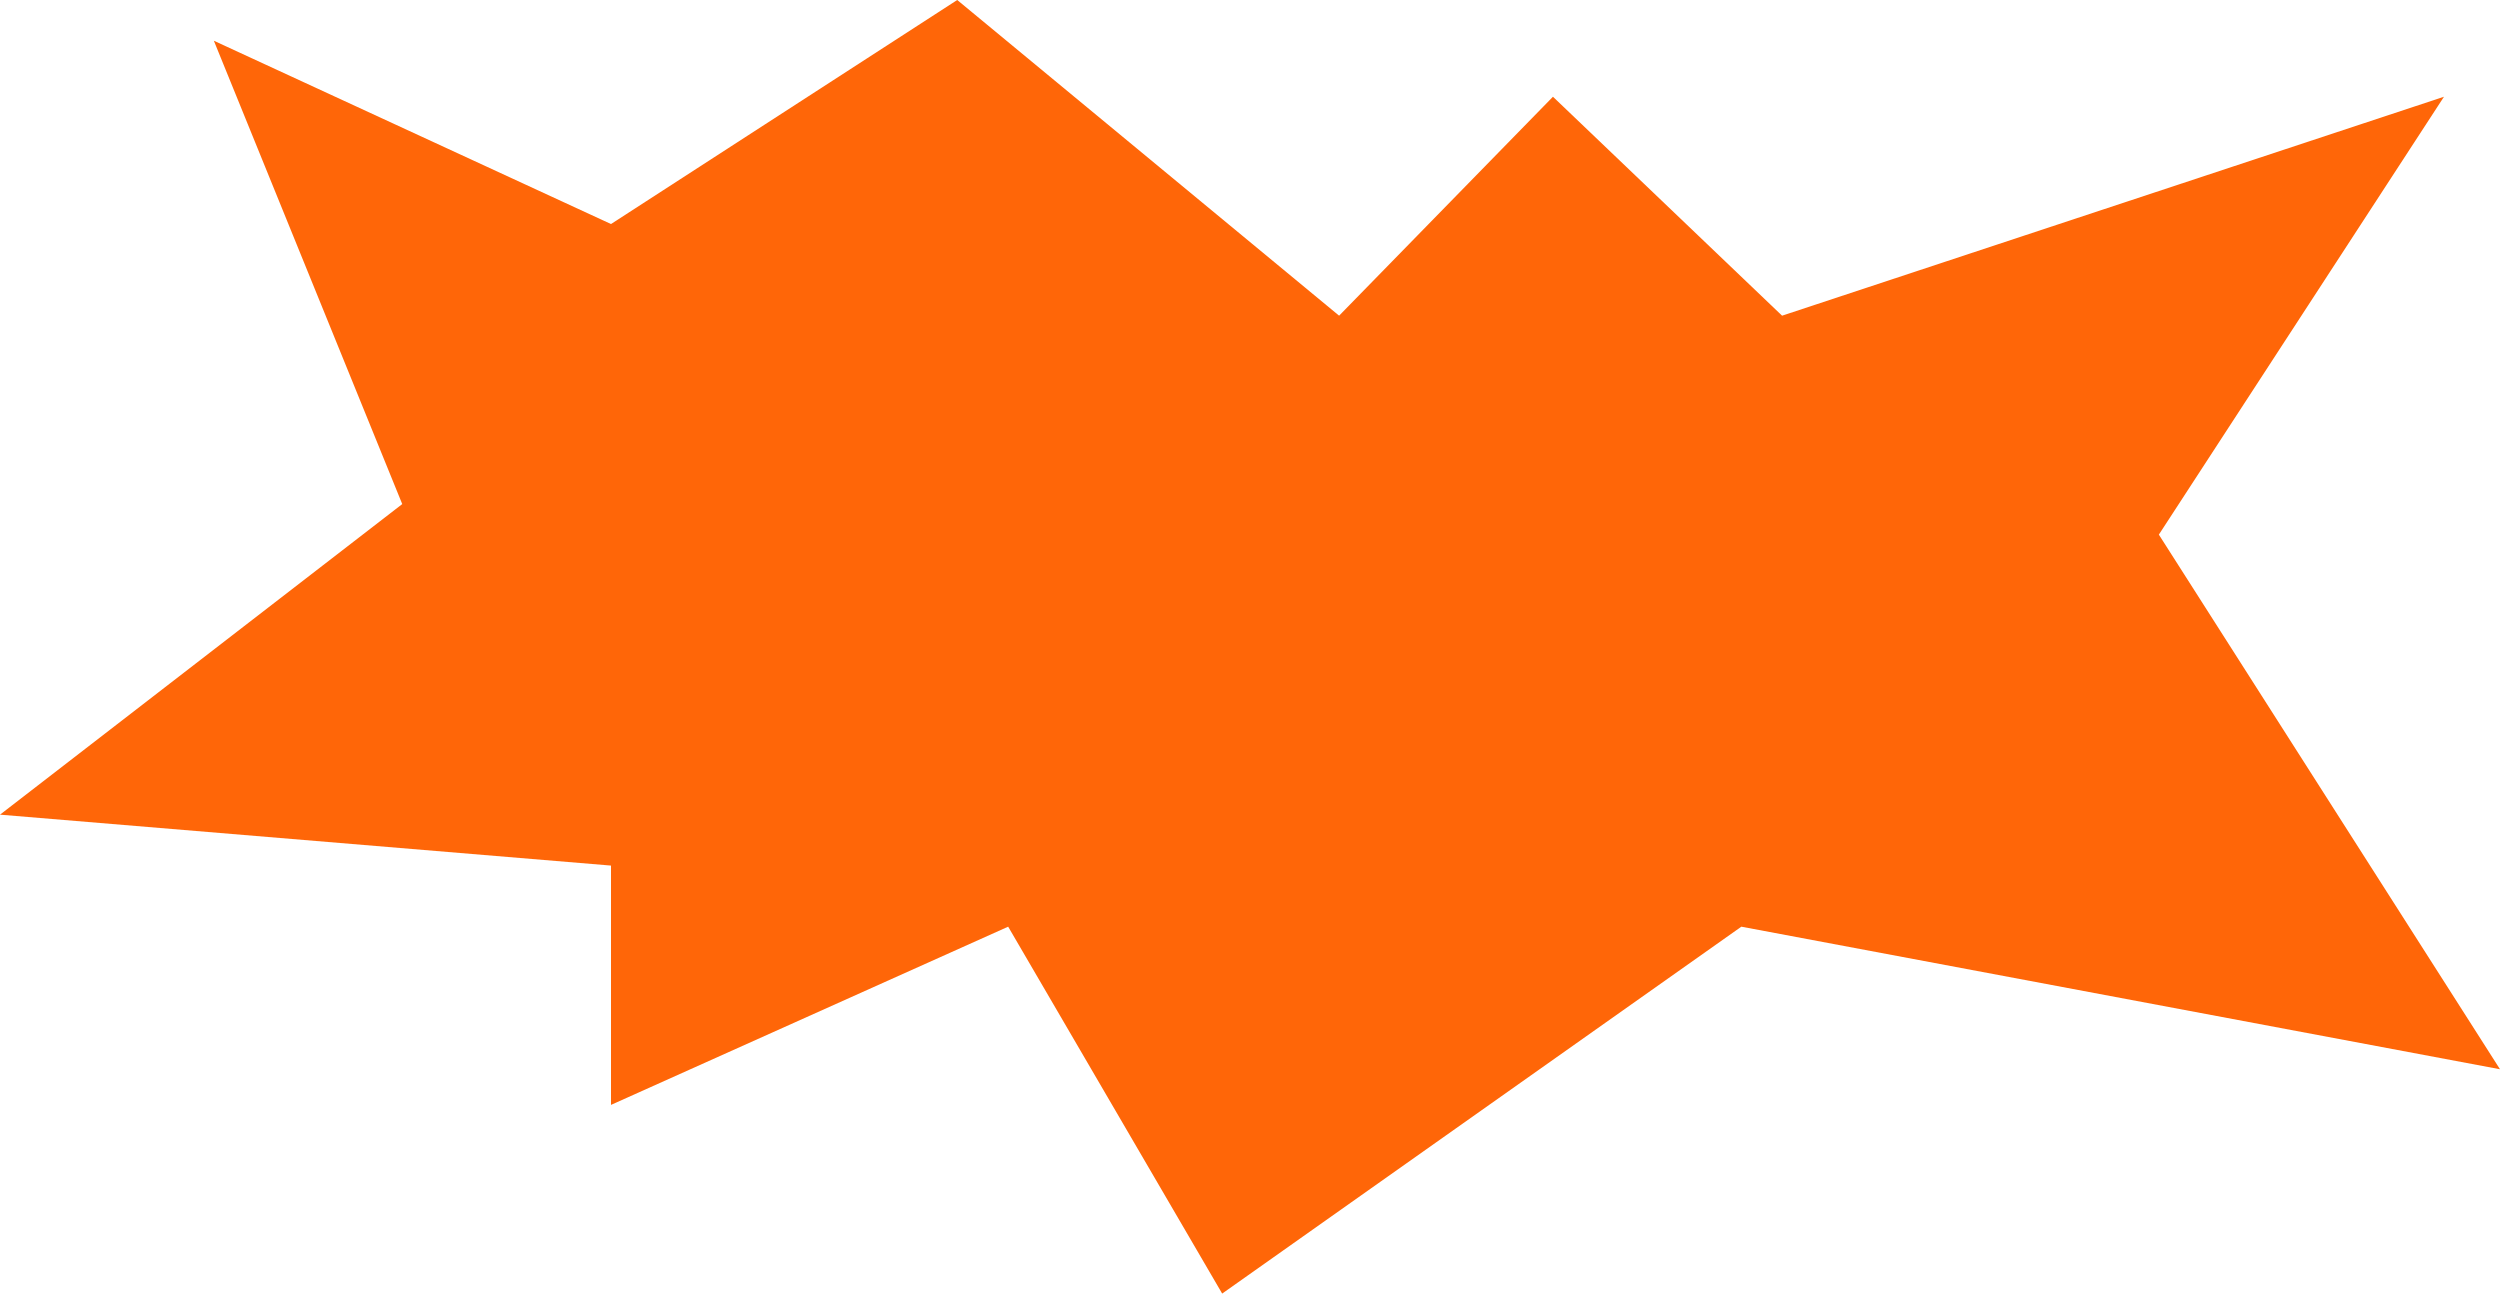
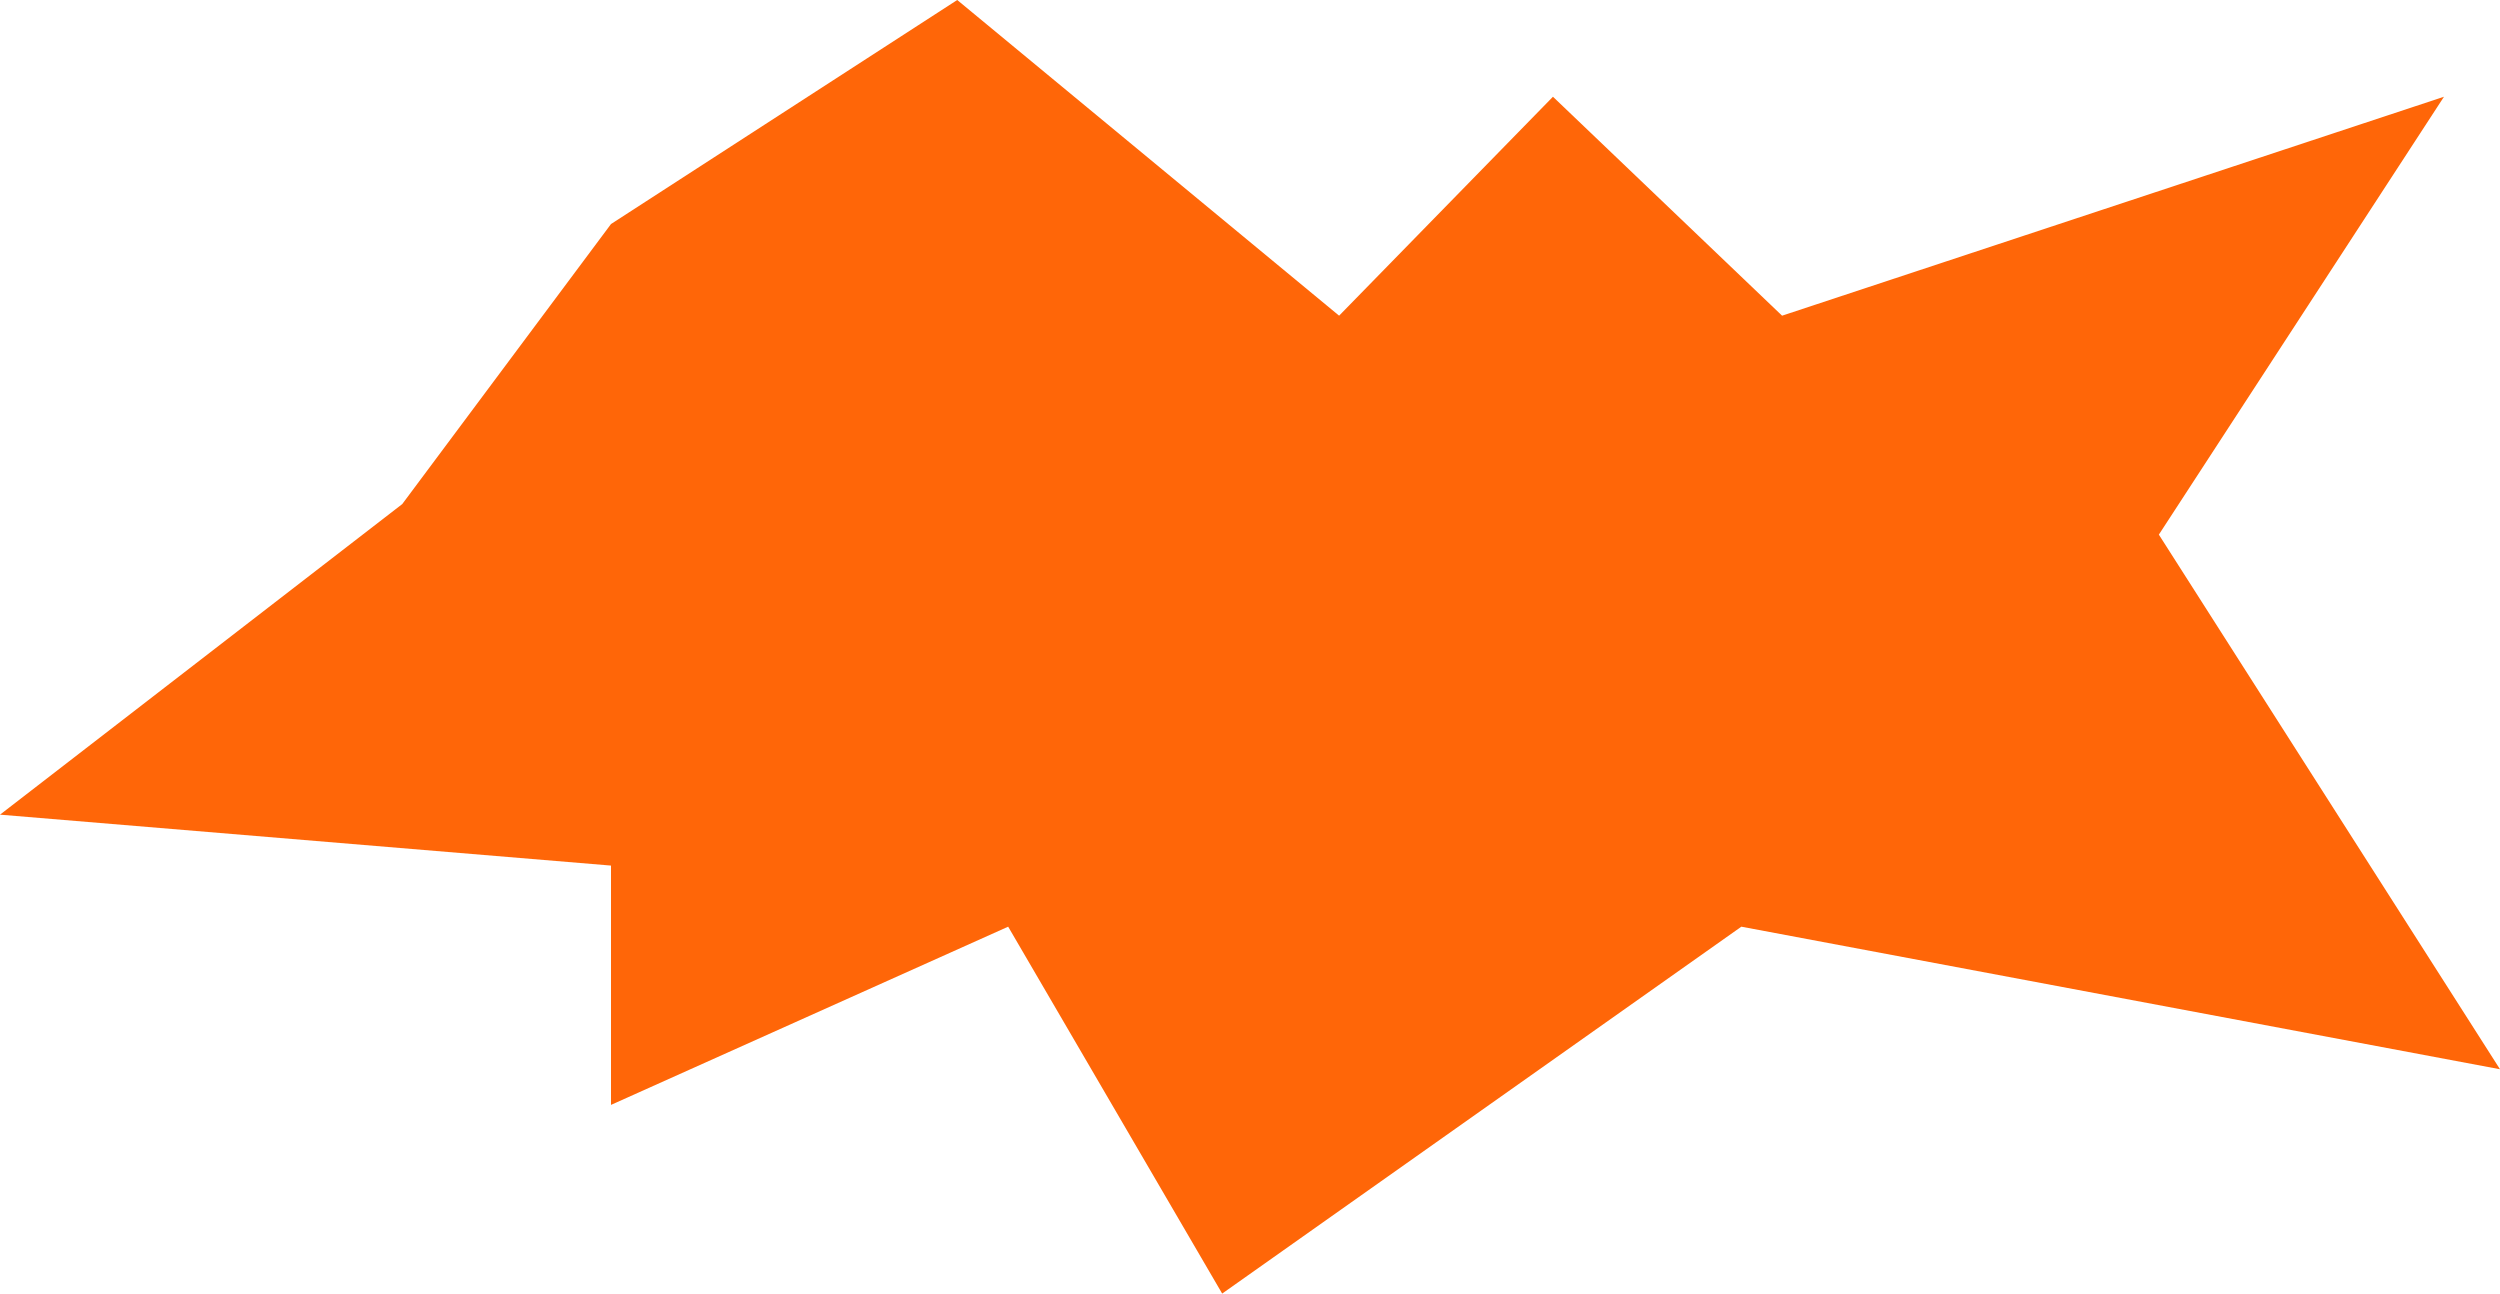
<svg xmlns="http://www.w3.org/2000/svg" width="1600" height="828" viewBox="0 0 1600 828" fill="none">
-   <path d="M612.627 0L391.039 143.382L136.864 26.07L257.434 322.607L0 521.385L391.039 553.972V707.129L645.223 593.076L782.191 827.887L1114.46 593.076L1600 684.318L1381.67 342.159L1564.15 61.915L1140.53 202.037L993.89 61.915L857.026 202.037L612.627 0Z" fill="#FF6608" />
+   <path d="M612.627 0L391.039 143.382L257.434 322.607L0 521.385L391.039 553.972V707.129L645.223 593.076L782.191 827.887L1114.46 593.076L1600 684.318L1381.67 342.159L1564.15 61.915L1140.53 202.037L993.89 61.915L857.026 202.037L612.627 0Z" fill="#FF6608" />
</svg>